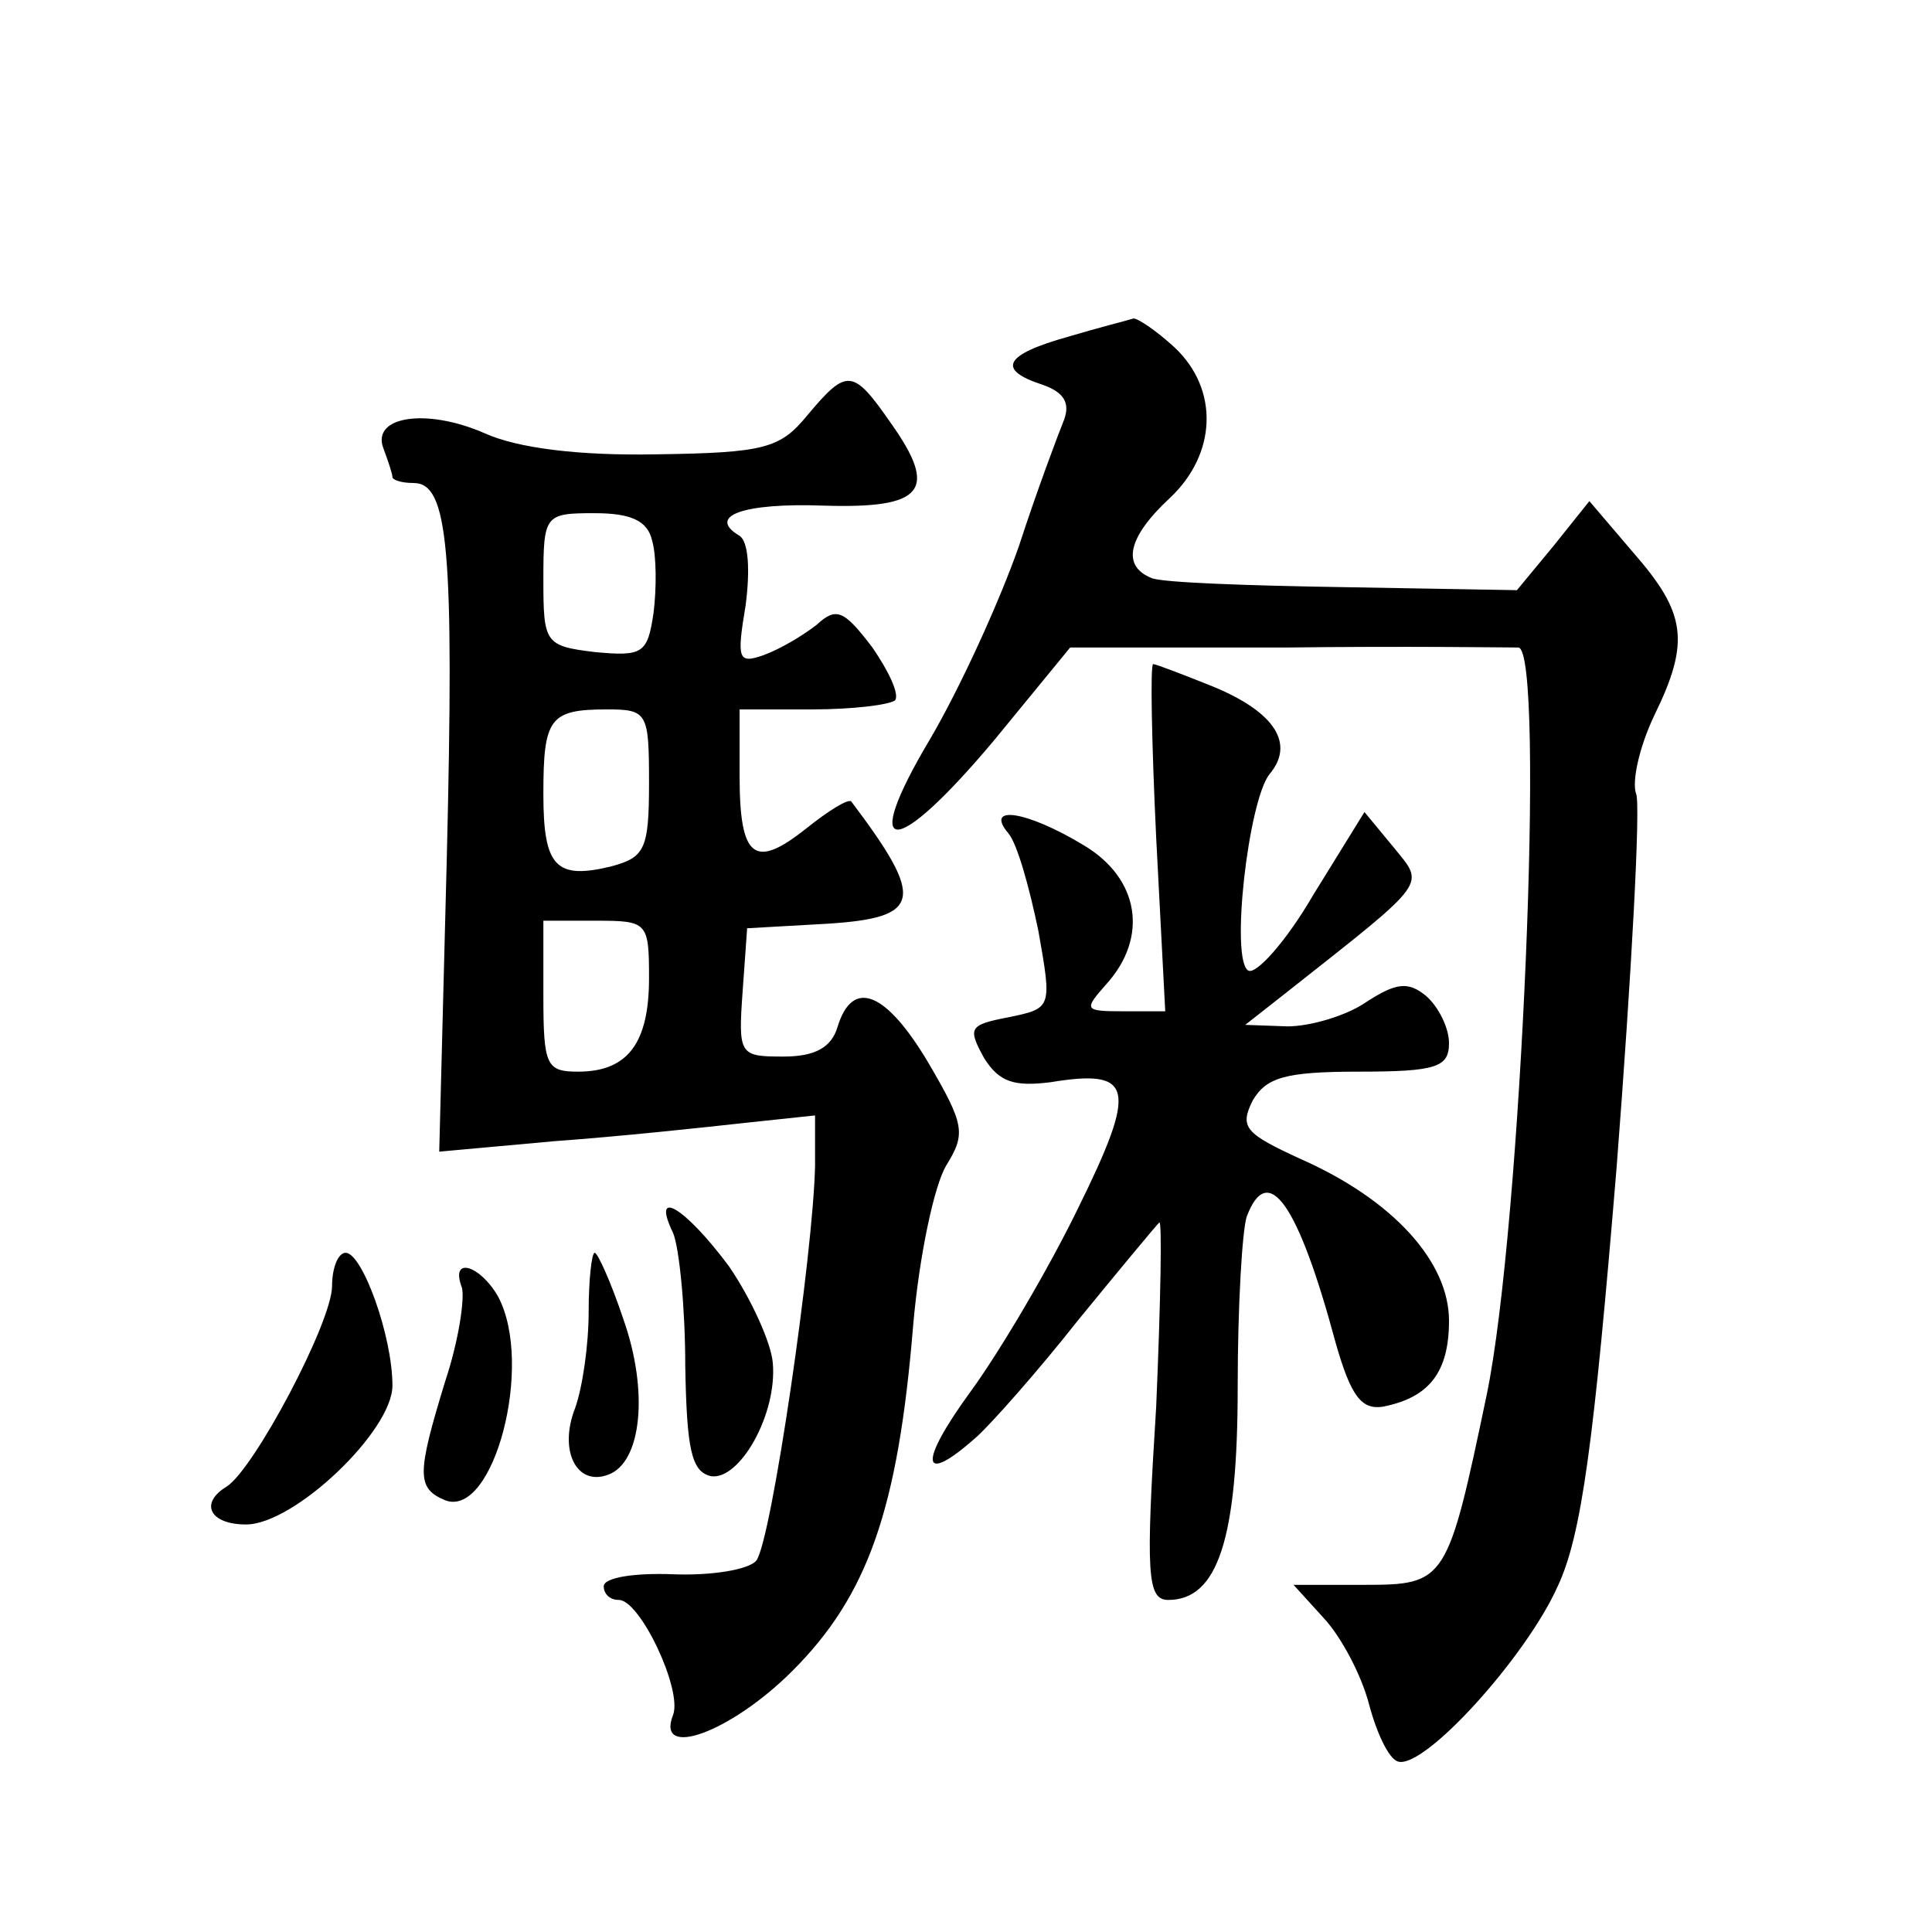
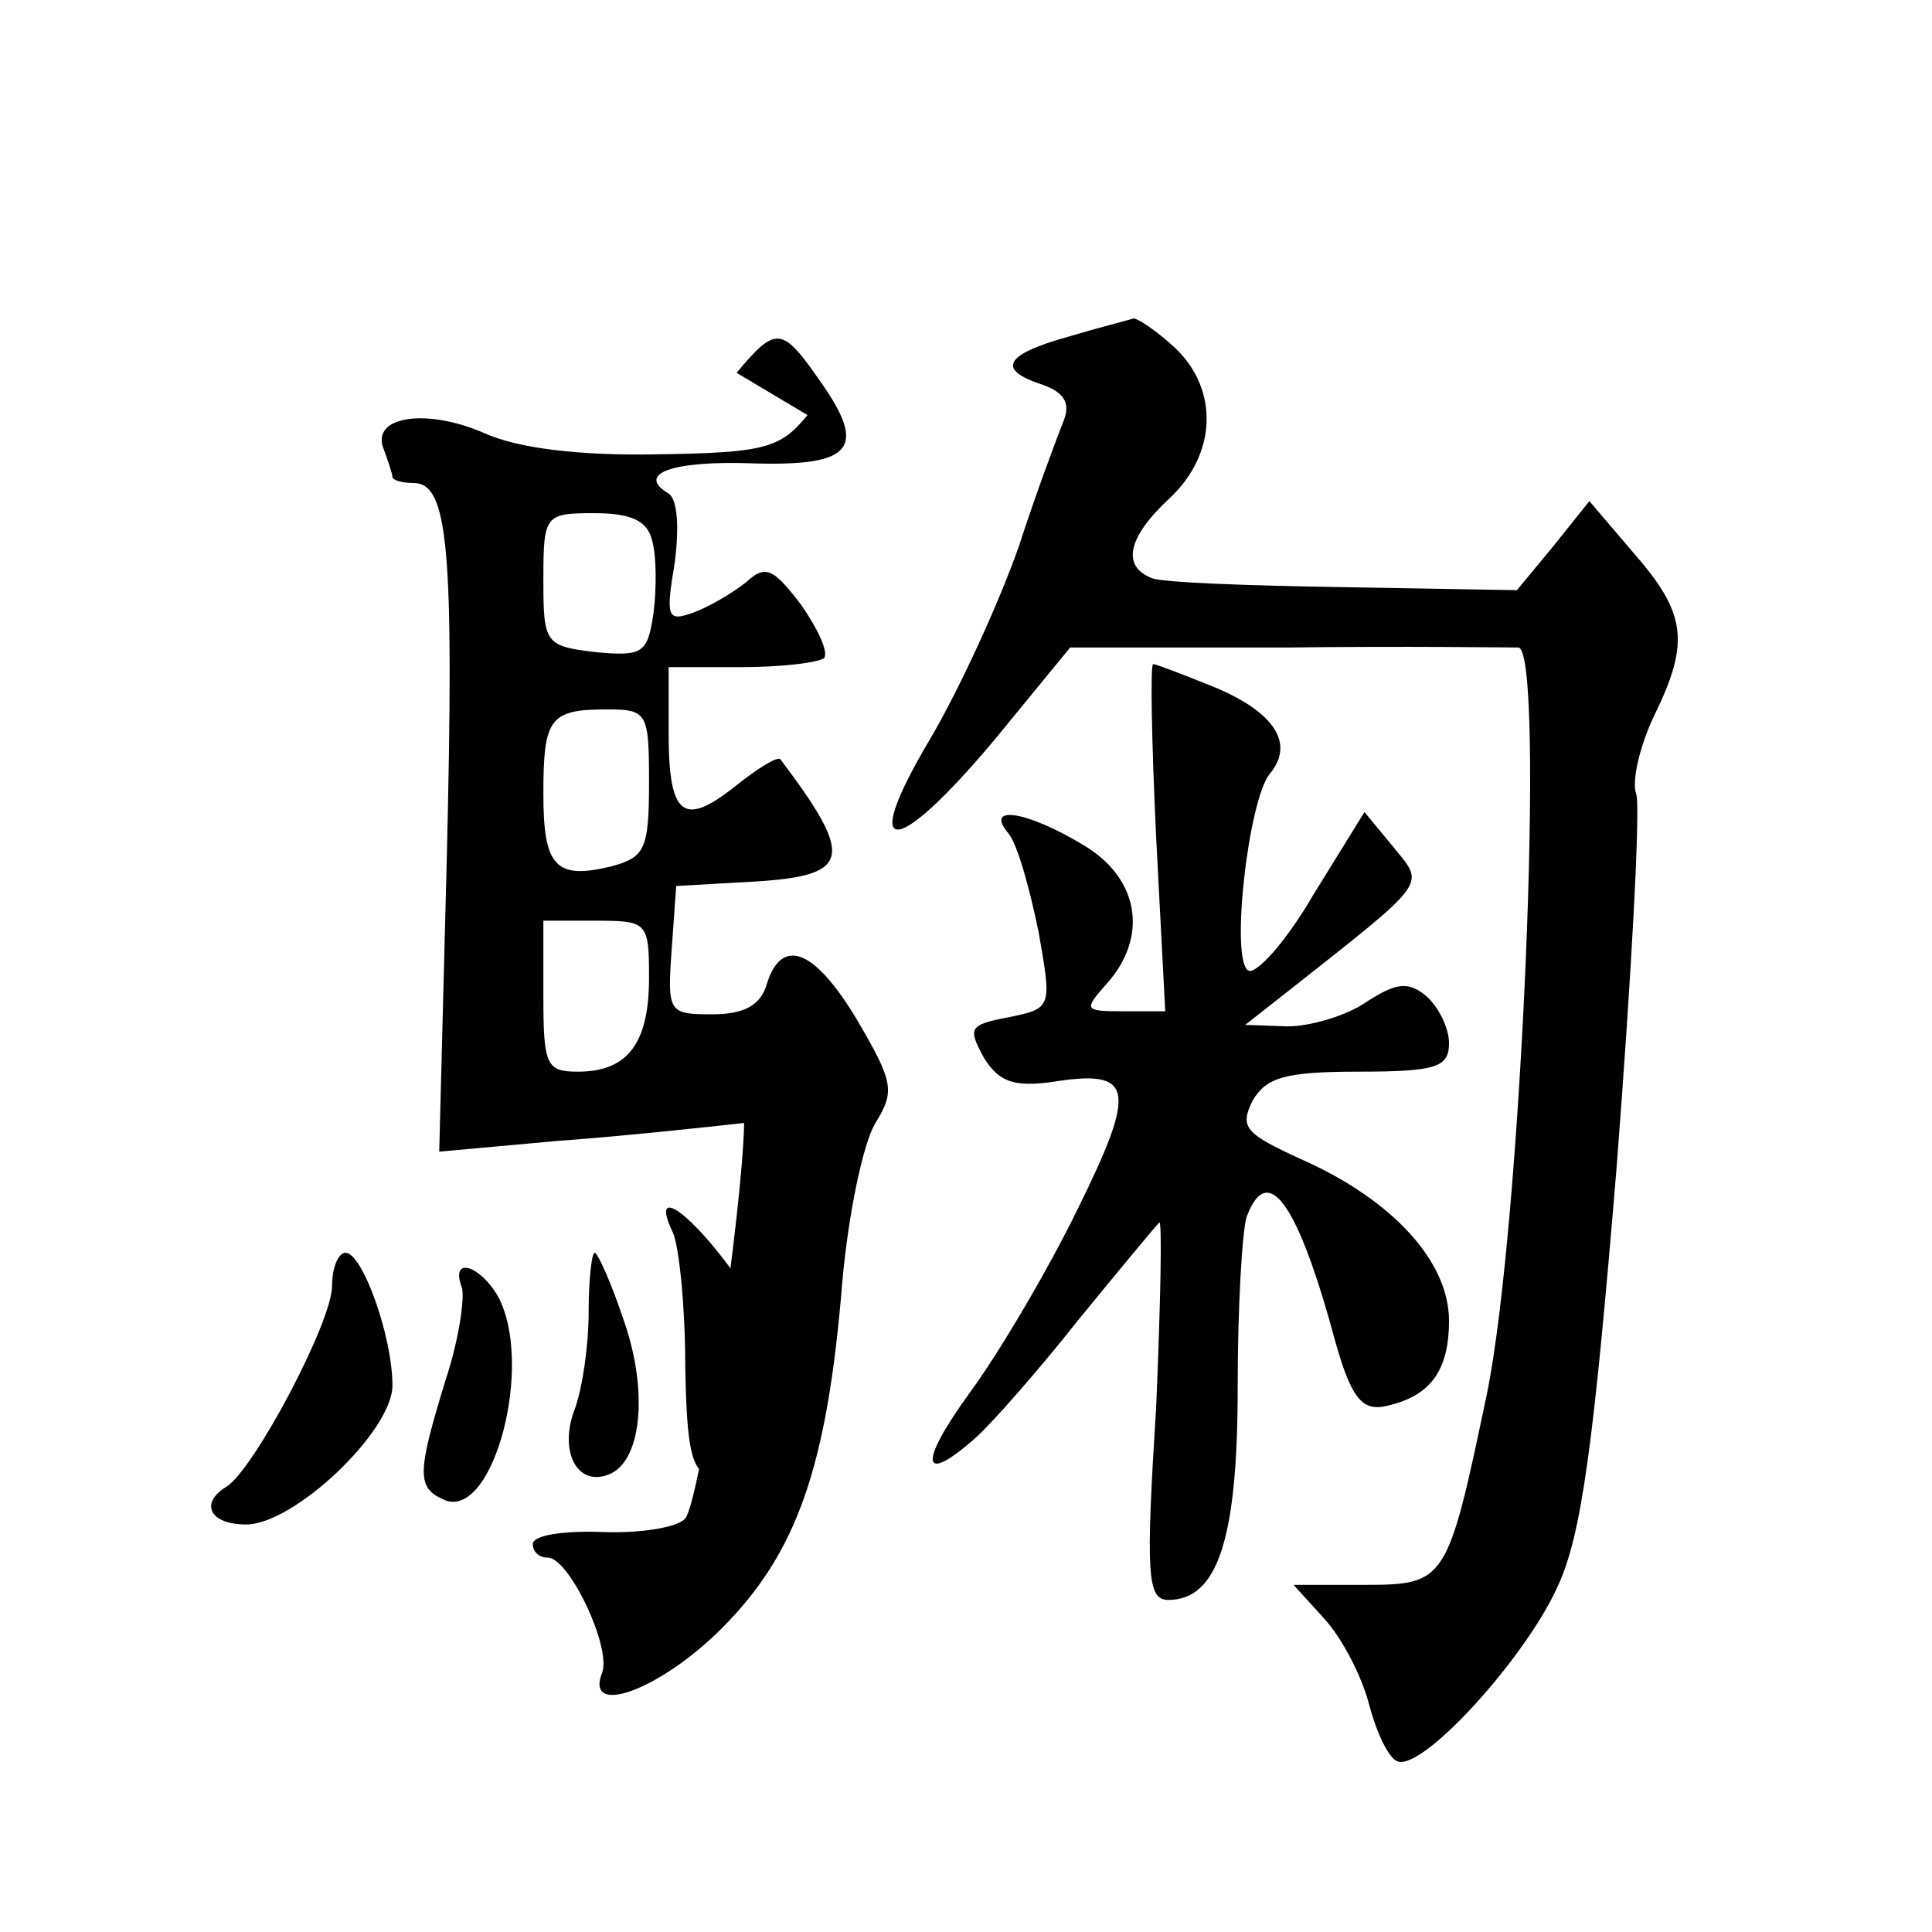
<svg xmlns="http://www.w3.org/2000/svg" version="1.0" width="128pt" height="128pt" viewBox="0 0 128 128" preserveAspectRatio="xMidYMid meet">
  <g transform="translate(0,128) scale(0.1,-0.1)" fill="#0" stroke="none">
-     <path d="M708 1057 c-43 -12 -48 -22 -17 -32 14 -5 18 -12 14 -23 -4 -10 -18 -47 -30 -84 -13 -37 -39 -94 -59 -128 -47 -79 -24 -80 43 0 l50 61 143 0 c79 1 148 0 154 0 18 -2 2 -384 -21 -495 -26 -124 -27 -126 -81 -126 l-47 0 20 -22 c12 -13 25 -38 30 -57 5 -19 13 -36 19 -38 17 -6 85 69 106 116 16 34 24 96 39 277 10 129 16 241 13 248 -3 8 2 31 12 52 24 49 21 68 -14 108 l-29 34 -24 -30 -24 -29 -115 2 c-63 1 -120 3 -127 6 -20 8 -16 27 12 53 31 29 33 72 3 100 -12 11 -24 19 -27 19 -3 -1 -23 -6 -43 -12z M535 1005 c-18 -22 -28 -25 -100 -26 -51 -1 -92 4 -114 14 -39 17 -75 11 -67 -10 3 -8 6 -17 6 -19 0 -2 6 -4 14 -4 23 0 27 -43 22 -249 l-5 -194 77 7 c42 3 98 9 125 12 l47 5 0 -33 c-1 -57 -29 -250 -39 -262 -5 -6 -30 -10 -55 -9 -25 1 -46 -2 -46 -8 0 -5 4 -9 10 -9 14 0 42 -59 36 -76 -12 -30 38 -12 79 29 50 50 70 107 80 229 4 46 14 93 22 106 13 21 12 27 -12 68 -28 47 -50 56 -60 24 -4 -14 -15 -20 -36 -20 -29 0 -30 1 -27 43 l3 42 53 3 c63 4 65 16 16 81 -2 2 -15 -6 -30 -18 -34 -27 -44 -20 -44 35 l0 44 48 0 c27 0 51 3 55 6 3 4 -4 19 -15 35 -19 25 -24 27 -37 15 -9 -7 -24 -16 -35 -20 -17 -6 -18 -3 -12 33 3 23 2 42 -4 46 -22 13 2 22 56 20 66 -2 76 10 44 55 -25 36 -29 36 -55 5z m-103 -83 c3 -10 3 -32 1 -48 -4 -27 -7 -29 -39 -26 -33 4 -34 6 -34 48 0 43 1 44 34 44 24 0 35 -5 38 -18z m-2 -161 c0 -44 -3 -49 -25 -55 -37 -9 -45 0 -45 48 0 50 4 56 42 56 27 0 28 -2 28 -49z m0 -129 c0 -43 -14 -62 -47 -62 -21 0 -23 4 -23 50 l0 50 35 0 c34 0 35 -1 35 -38z M766 725 l6 -115 -28 0 c-26 0 -26 1 -11 18 28 31 22 70 -15 92 -38 23 -66 27 -50 8 6 -7 14 -36 20 -65 9 -51 9 -51 -20 -57 -26 -5 -27 -7 -16 -27 10 -16 20 -19 44 -16 55 9 58 -3 18 -84 -20 -41 -52 -95 -71 -121 -35 -48 -33 -63 4 -30 10 9 41 44 67 77 27 33 51 62 54 65 2 3 1 -52 -2 -122 -7 -111 -6 -128 8 -128 33 0 46 41 46 141 0 54 3 104 6 113 14 37 34 9 59 -84 10 -35 17 -44 31 -42 31 6 44 23 44 57 0 39 -37 80 -98 107 -37 17 -41 21 -32 39 9 15 21 19 70 19 52 0 60 3 60 19 0 10 -7 24 -15 31 -12 10 -20 9 -40 -4 -13 -9 -37 -16 -52 -16 l-28 1 28 22 c95 75 91 70 70 96 l-19 23 -34 -55 c-18 -31 -38 -53 -43 -50 -12 7 0 112 14 130 17 20 4 41 -37 58 -20 8 -38 15 -40 15 -2 0 -1 -52 2 -115z M446 463 c4 -10 8 -49 8 -88 1 -55 4 -70 17 -73 19 -3 44 41 41 75 -1 13 -14 42 -29 64 -29 39 -52 53 -37 22z M220 428 c0 -24 -52 -122 -70 -133 -18 -11 -11 -25 13 -25 32 0 97 62 97 92 0 33 -20 88 -31 88 -5 0 -9 -10 -9 -22z M390 411 c0 -22 -4 -50 -9 -64 -11 -28 1 -52 22 -44 22 8 27 55 10 103 -8 24 -17 44 -19 44 -2 0 -4 -18 -4 -39z M306 427 c2 -7 -2 -35 -11 -62 -19 -62 -19 -71 0 -79 32 -12 59 90 35 135 -12 21 -32 27 -24 6z" />
+     <path d="M708 1057 c-43 -12 -48 -22 -17 -32 14 -5 18 -12 14 -23 -4 -10 -18 -47 -30 -84 -13 -37 -39 -94 -59 -128 -47 -79 -24 -80 43 0 l50 61 143 0 c79 1 148 0 154 0 18 -2 2 -384 -21 -495 -26 -124 -27 -126 -81 -126 l-47 0 20 -22 c12 -13 25 -38 30 -57 5 -19 13 -36 19 -38 17 -6 85 69 106 116 16 34 24 96 39 277 10 129 16 241 13 248 -3 8 2 31 12 52 24 49 21 68 -14 108 l-29 34 -24 -30 -24 -29 -115 2 c-63 1 -120 3 -127 6 -20 8 -16 27 12 53 31 29 33 72 3 100 -12 11 -24 19 -27 19 -3 -1 -23 -6 -43 -12z M535 1005 c-18 -22 -28 -25 -100 -26 -51 -1 -92 4 -114 14 -39 17 -75 11 -67 -10 3 -8 6 -17 6 -19 0 -2 6 -4 14 -4 23 0 27 -43 22 -249 l-5 -194 77 7 c42 3 98 9 125 12 c-1 -57 -29 -250 -39 -262 -5 -6 -30 -10 -55 -9 -25 1 -46 -2 -46 -8 0 -5 4 -9 10 -9 14 0 42 -59 36 -76 -12 -30 38 -12 79 29 50 50 70 107 80 229 4 46 14 93 22 106 13 21 12 27 -12 68 -28 47 -50 56 -60 24 -4 -14 -15 -20 -36 -20 -29 0 -30 1 -27 43 l3 42 53 3 c63 4 65 16 16 81 -2 2 -15 -6 -30 -18 -34 -27 -44 -20 -44 35 l0 44 48 0 c27 0 51 3 55 6 3 4 -4 19 -15 35 -19 25 -24 27 -37 15 -9 -7 -24 -16 -35 -20 -17 -6 -18 -3 -12 33 3 23 2 42 -4 46 -22 13 2 22 56 20 66 -2 76 10 44 55 -25 36 -29 36 -55 5z m-103 -83 c3 -10 3 -32 1 -48 -4 -27 -7 -29 -39 -26 -33 4 -34 6 -34 48 0 43 1 44 34 44 24 0 35 -5 38 -18z m-2 -161 c0 -44 -3 -49 -25 -55 -37 -9 -45 0 -45 48 0 50 4 56 42 56 27 0 28 -2 28 -49z m0 -129 c0 -43 -14 -62 -47 -62 -21 0 -23 4 -23 50 l0 50 35 0 c34 0 35 -1 35 -38z M766 725 l6 -115 -28 0 c-26 0 -26 1 -11 18 28 31 22 70 -15 92 -38 23 -66 27 -50 8 6 -7 14 -36 20 -65 9 -51 9 -51 -20 -57 -26 -5 -27 -7 -16 -27 10 -16 20 -19 44 -16 55 9 58 -3 18 -84 -20 -41 -52 -95 -71 -121 -35 -48 -33 -63 4 -30 10 9 41 44 67 77 27 33 51 62 54 65 2 3 1 -52 -2 -122 -7 -111 -6 -128 8 -128 33 0 46 41 46 141 0 54 3 104 6 113 14 37 34 9 59 -84 10 -35 17 -44 31 -42 31 6 44 23 44 57 0 39 -37 80 -98 107 -37 17 -41 21 -32 39 9 15 21 19 70 19 52 0 60 3 60 19 0 10 -7 24 -15 31 -12 10 -20 9 -40 -4 -13 -9 -37 -16 -52 -16 l-28 1 28 22 c95 75 91 70 70 96 l-19 23 -34 -55 c-18 -31 -38 -53 -43 -50 -12 7 0 112 14 130 17 20 4 41 -37 58 -20 8 -38 15 -40 15 -2 0 -1 -52 2 -115z M446 463 c4 -10 8 -49 8 -88 1 -55 4 -70 17 -73 19 -3 44 41 41 75 -1 13 -14 42 -29 64 -29 39 -52 53 -37 22z M220 428 c0 -24 -52 -122 -70 -133 -18 -11 -11 -25 13 -25 32 0 97 62 97 92 0 33 -20 88 -31 88 -5 0 -9 -10 -9 -22z M390 411 c0 -22 -4 -50 -9 -64 -11 -28 1 -52 22 -44 22 8 27 55 10 103 -8 24 -17 44 -19 44 -2 0 -4 -18 -4 -39z M306 427 c2 -7 -2 -35 -11 -62 -19 -62 -19 -71 0 -79 32 -12 59 90 35 135 -12 21 -32 27 -24 6z" />
  </g>
</svg>